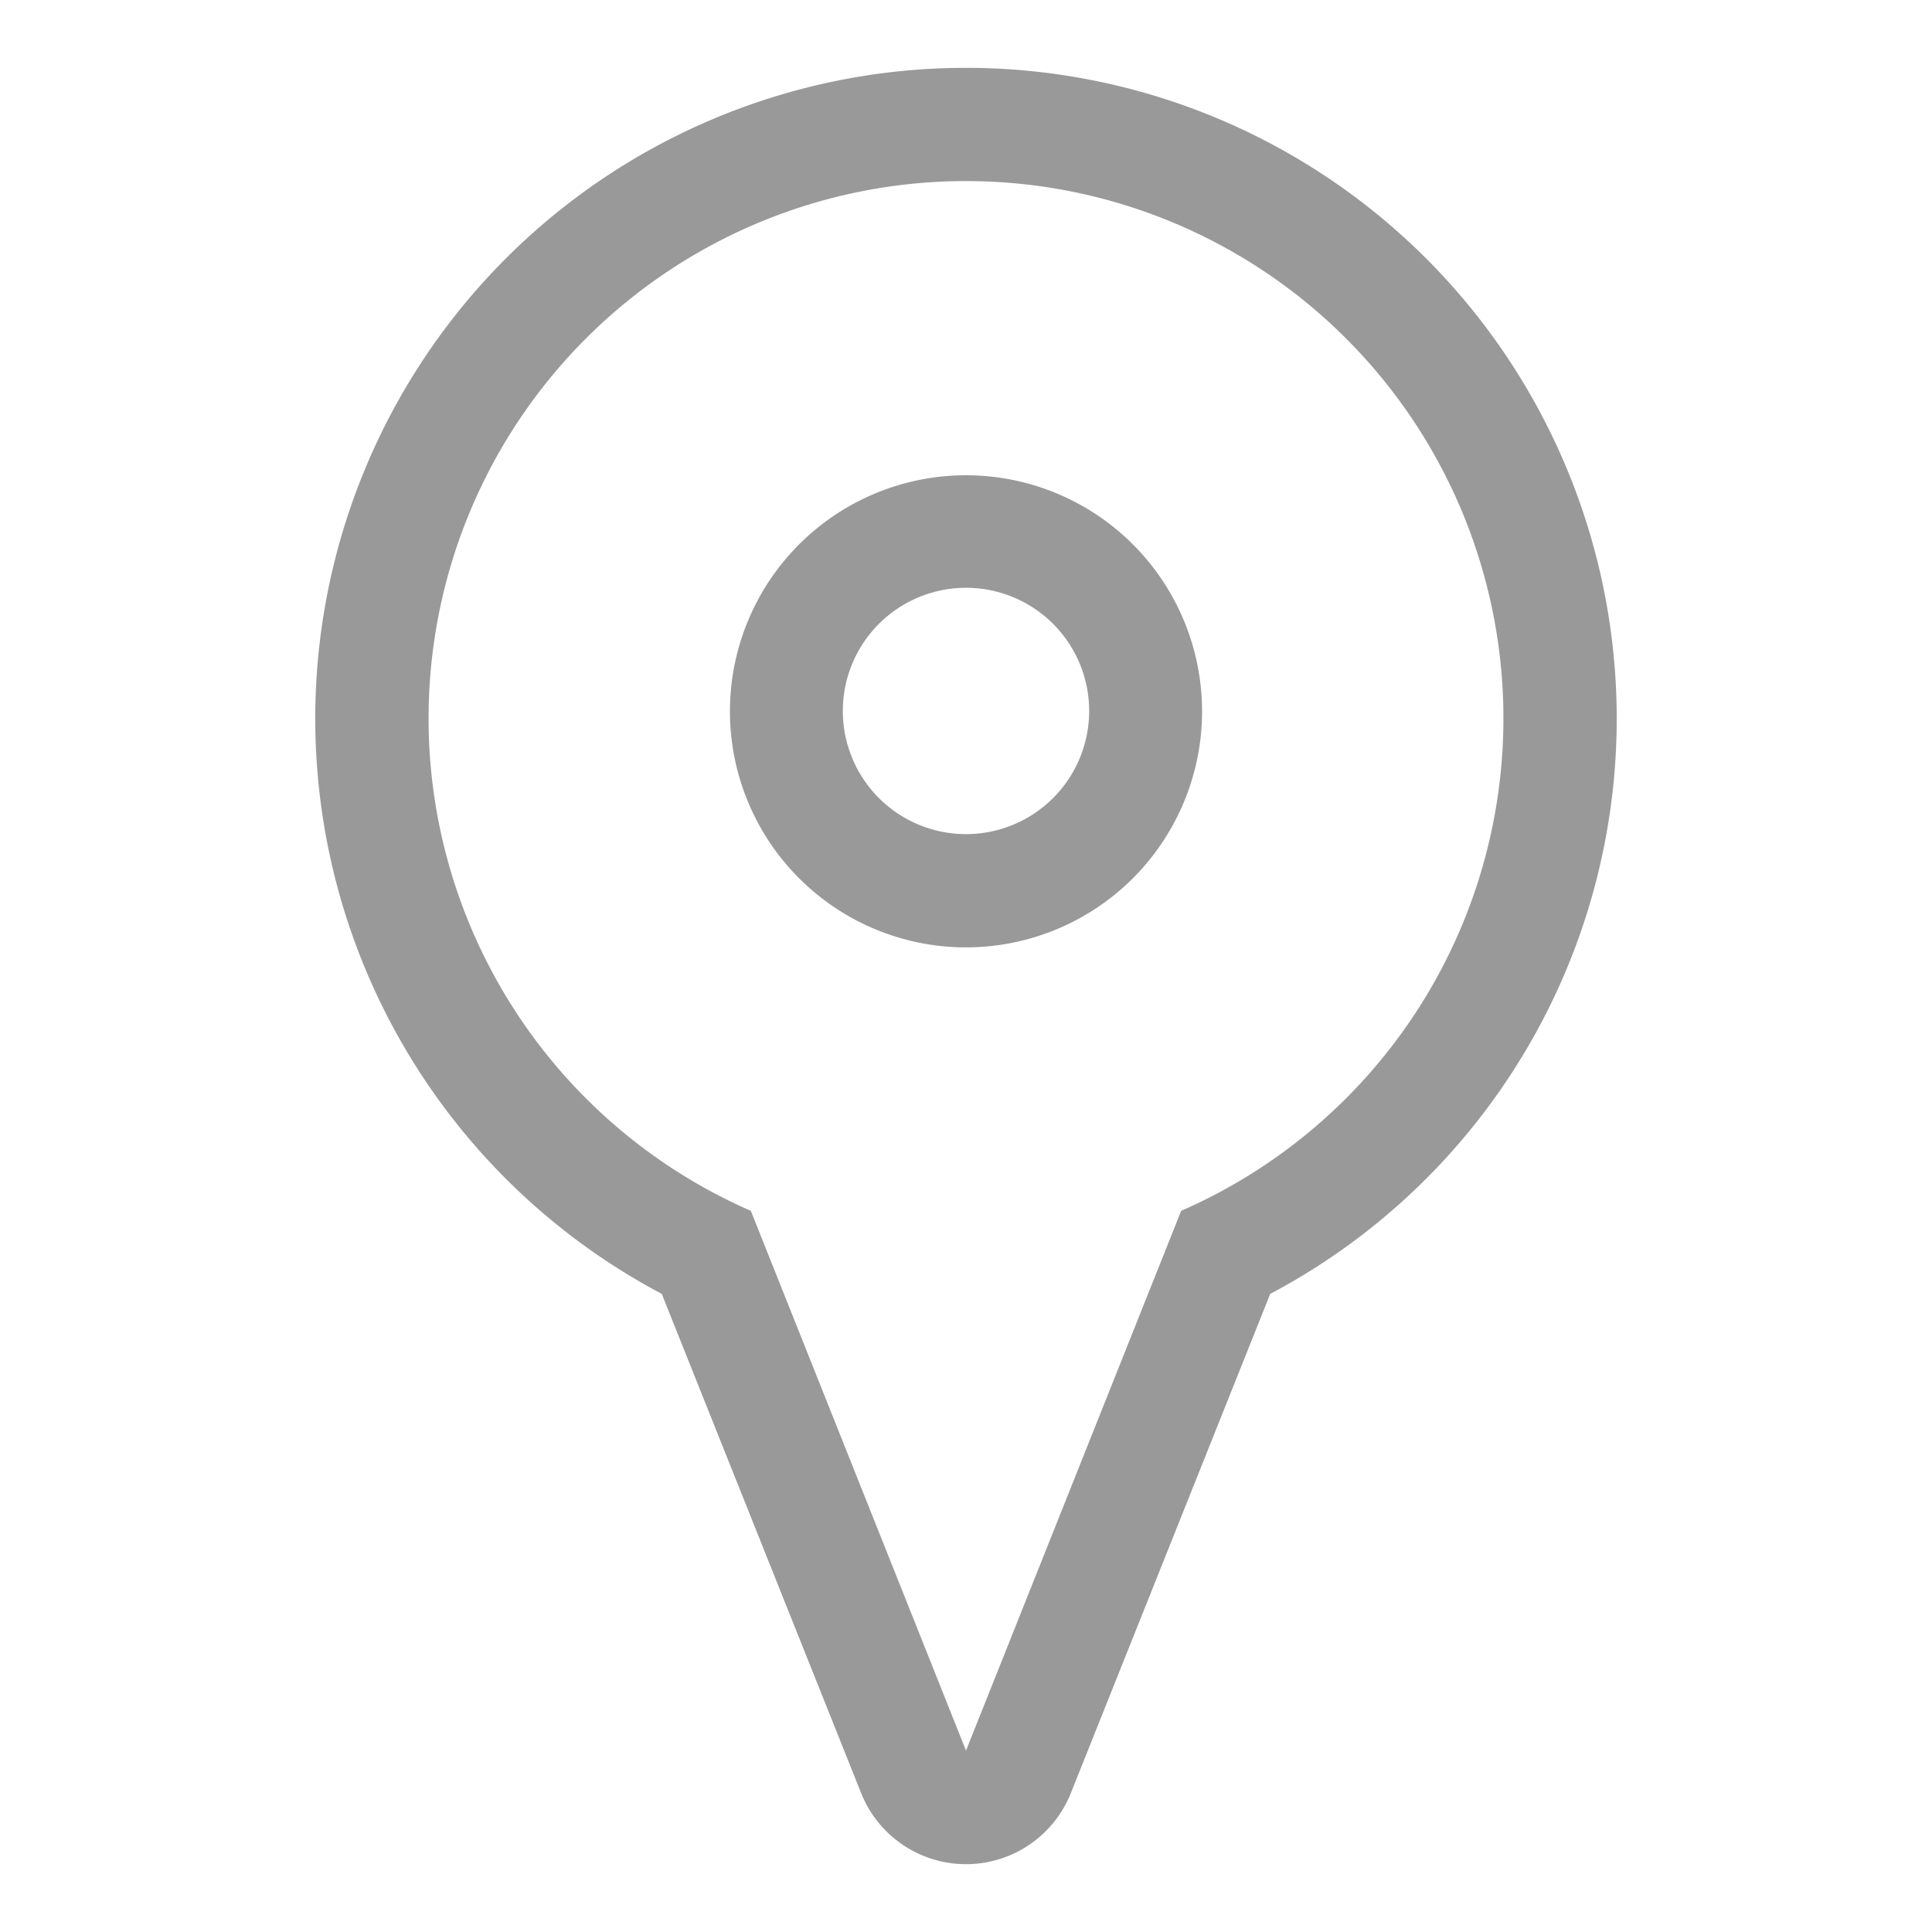
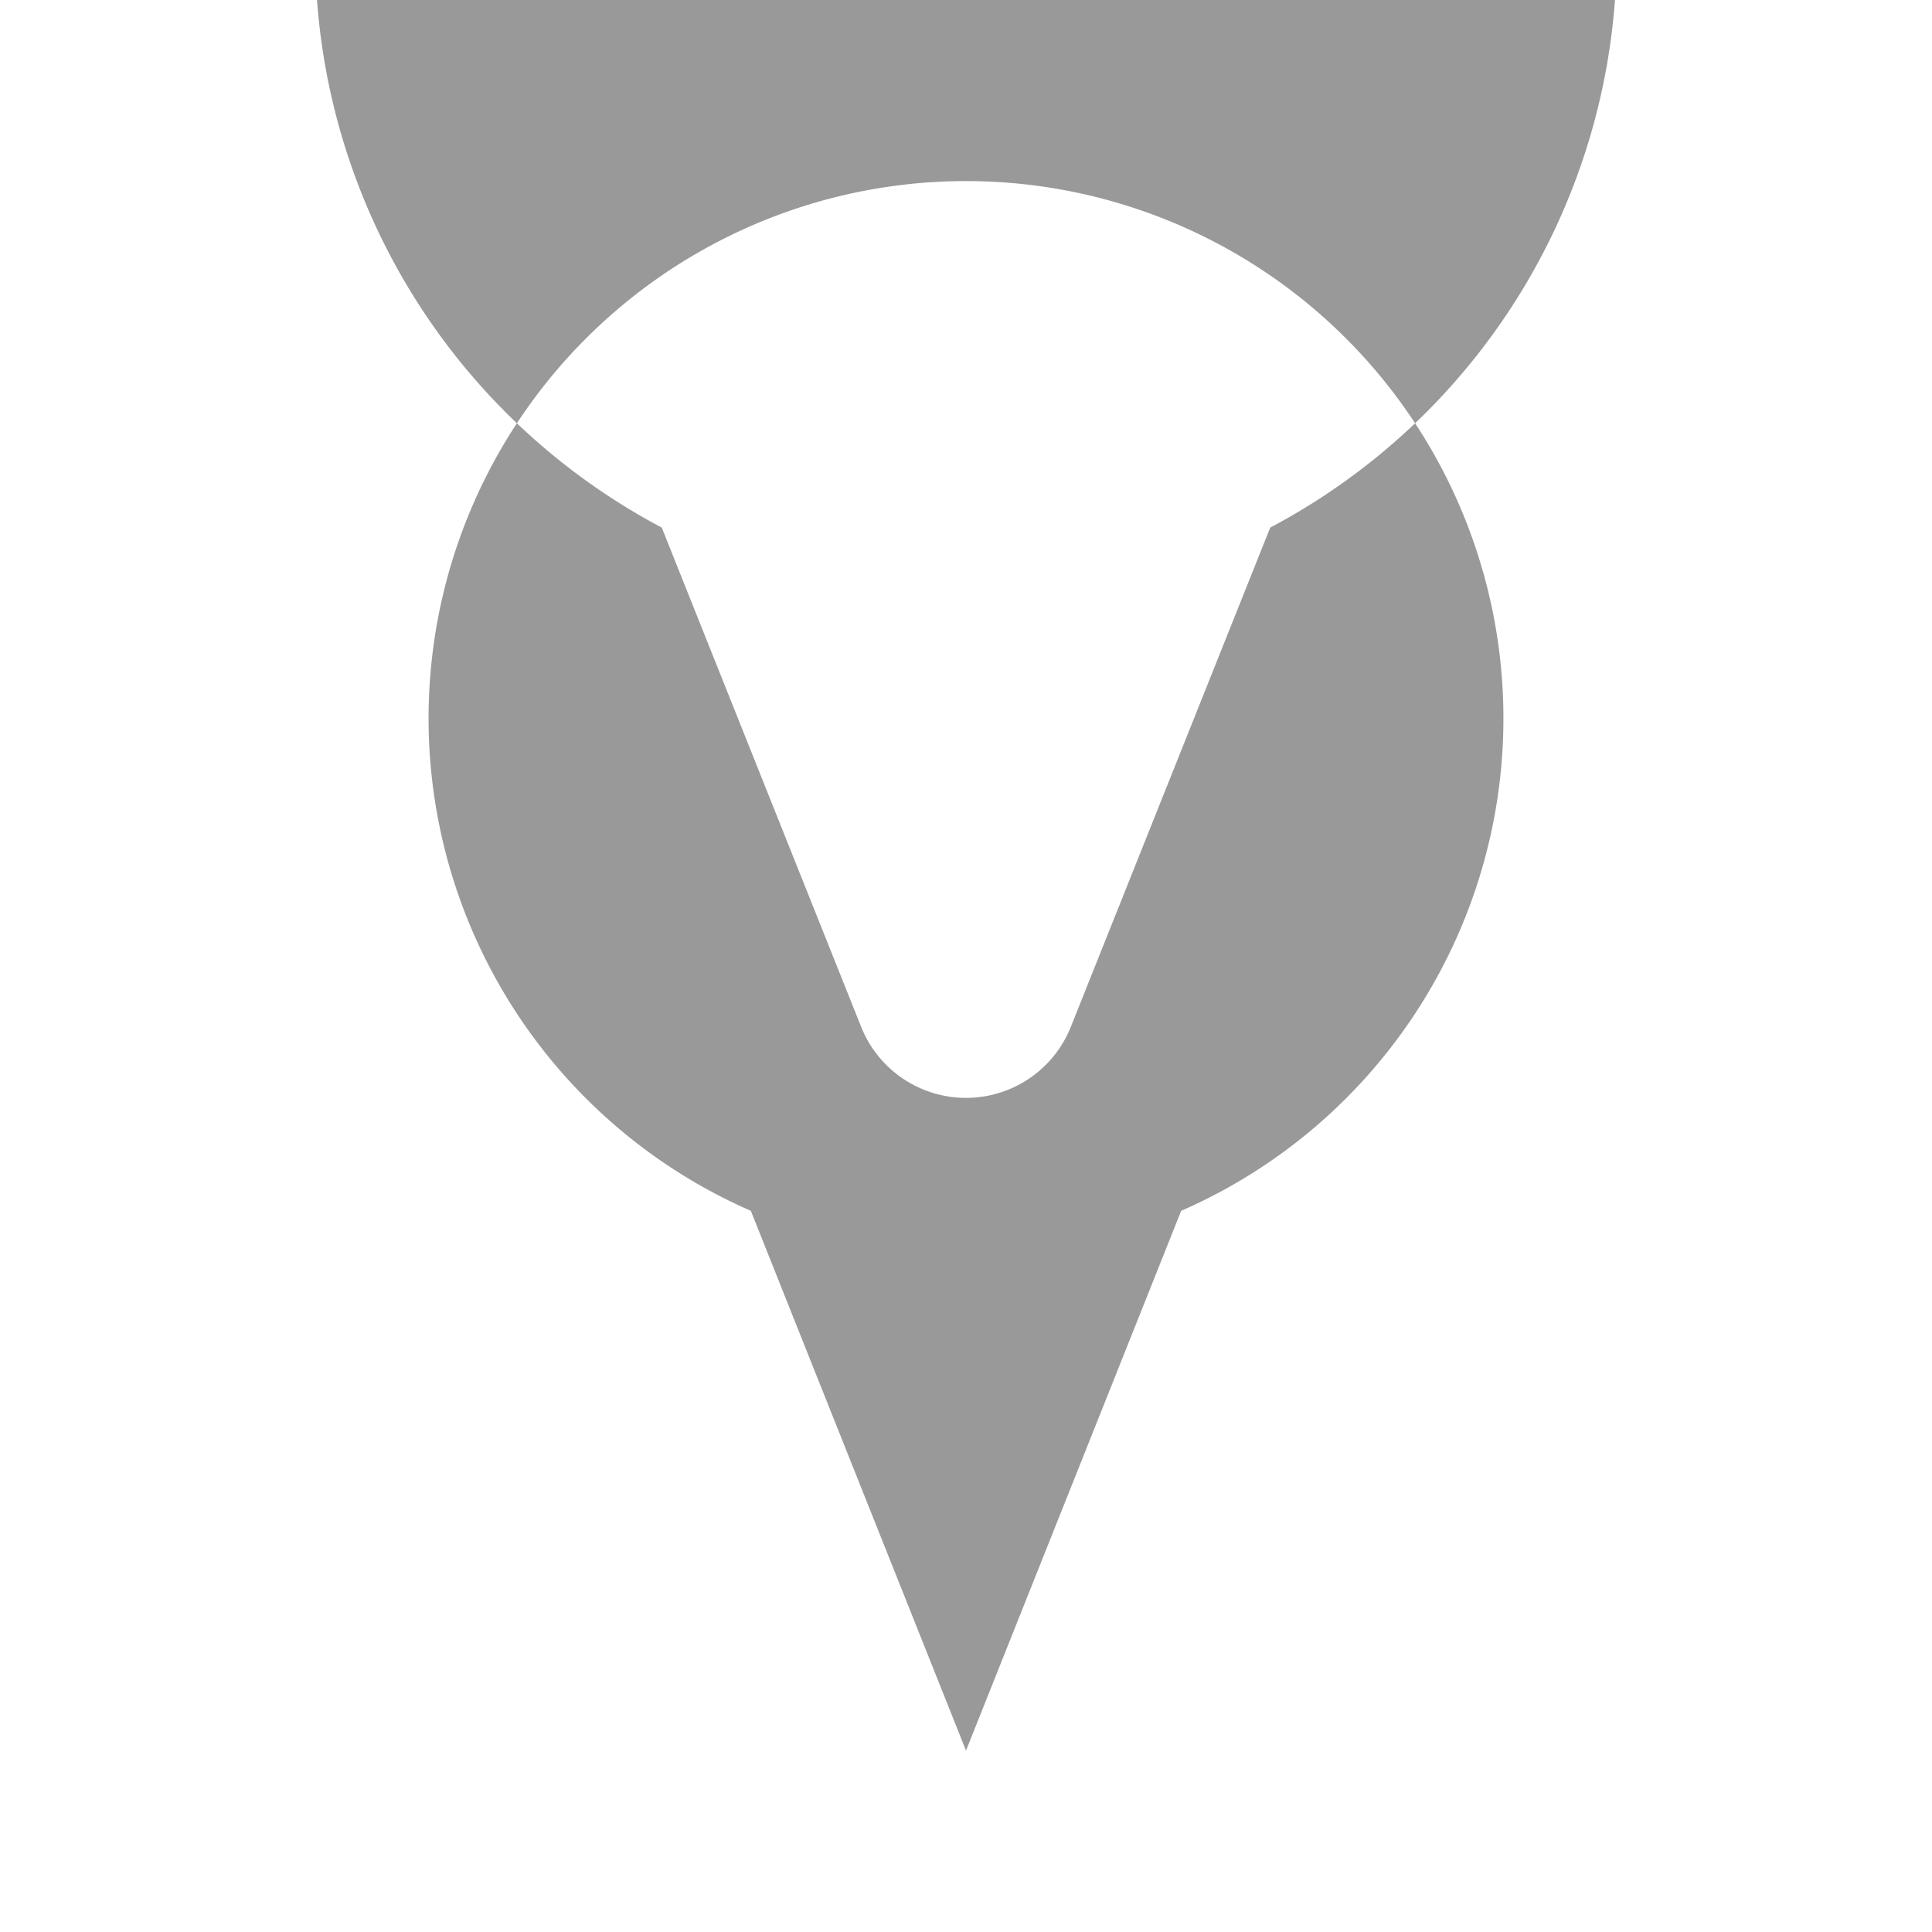
<svg xmlns="http://www.w3.org/2000/svg" viewBox="0 0 100 100" style="fill: #999;">
  <title>Kartnål</title>
-   <path d="m50,9.373a27.812,27.812 0 0 1 11.137,53.299l-11.137,27.939l-11.137,-27.939a27.812,27.812 0 0 1 11.137,-53.299m0,39.663a12.218,12.218 0 1 0 -12.218,-12.218a12.218,12.218 0 0 0 12.218,12.218m0,-45.525a33.684,33.684 0 0 0 -15.748,63.459l10.316,25.83a5.843,5.843 0 0 0 10.863,0l10.316,-25.83a33.684,33.684 0 0 0 -15.748,-63.459zm0,39.663a6.375,6.375 0 1 1 6.375,-6.375a6.375,6.375 0 0 1 -6.375,6.375z" />
+   <path d="m50,9.373a27.812,27.812 0 0 1 11.137,53.299l-11.137,27.939l-11.137,-27.939a27.812,27.812 0 0 1 11.137,-53.299a12.218,12.218 0 1 0 -12.218,-12.218a12.218,12.218 0 0 0 12.218,12.218m0,-45.525a33.684,33.684 0 0 0 -15.748,63.459l10.316,25.83a5.843,5.843 0 0 0 10.863,0l10.316,-25.83a33.684,33.684 0 0 0 -15.748,-63.459zm0,39.663a6.375,6.375 0 1 1 6.375,-6.375a6.375,6.375 0 0 1 -6.375,6.375z" />
</svg>